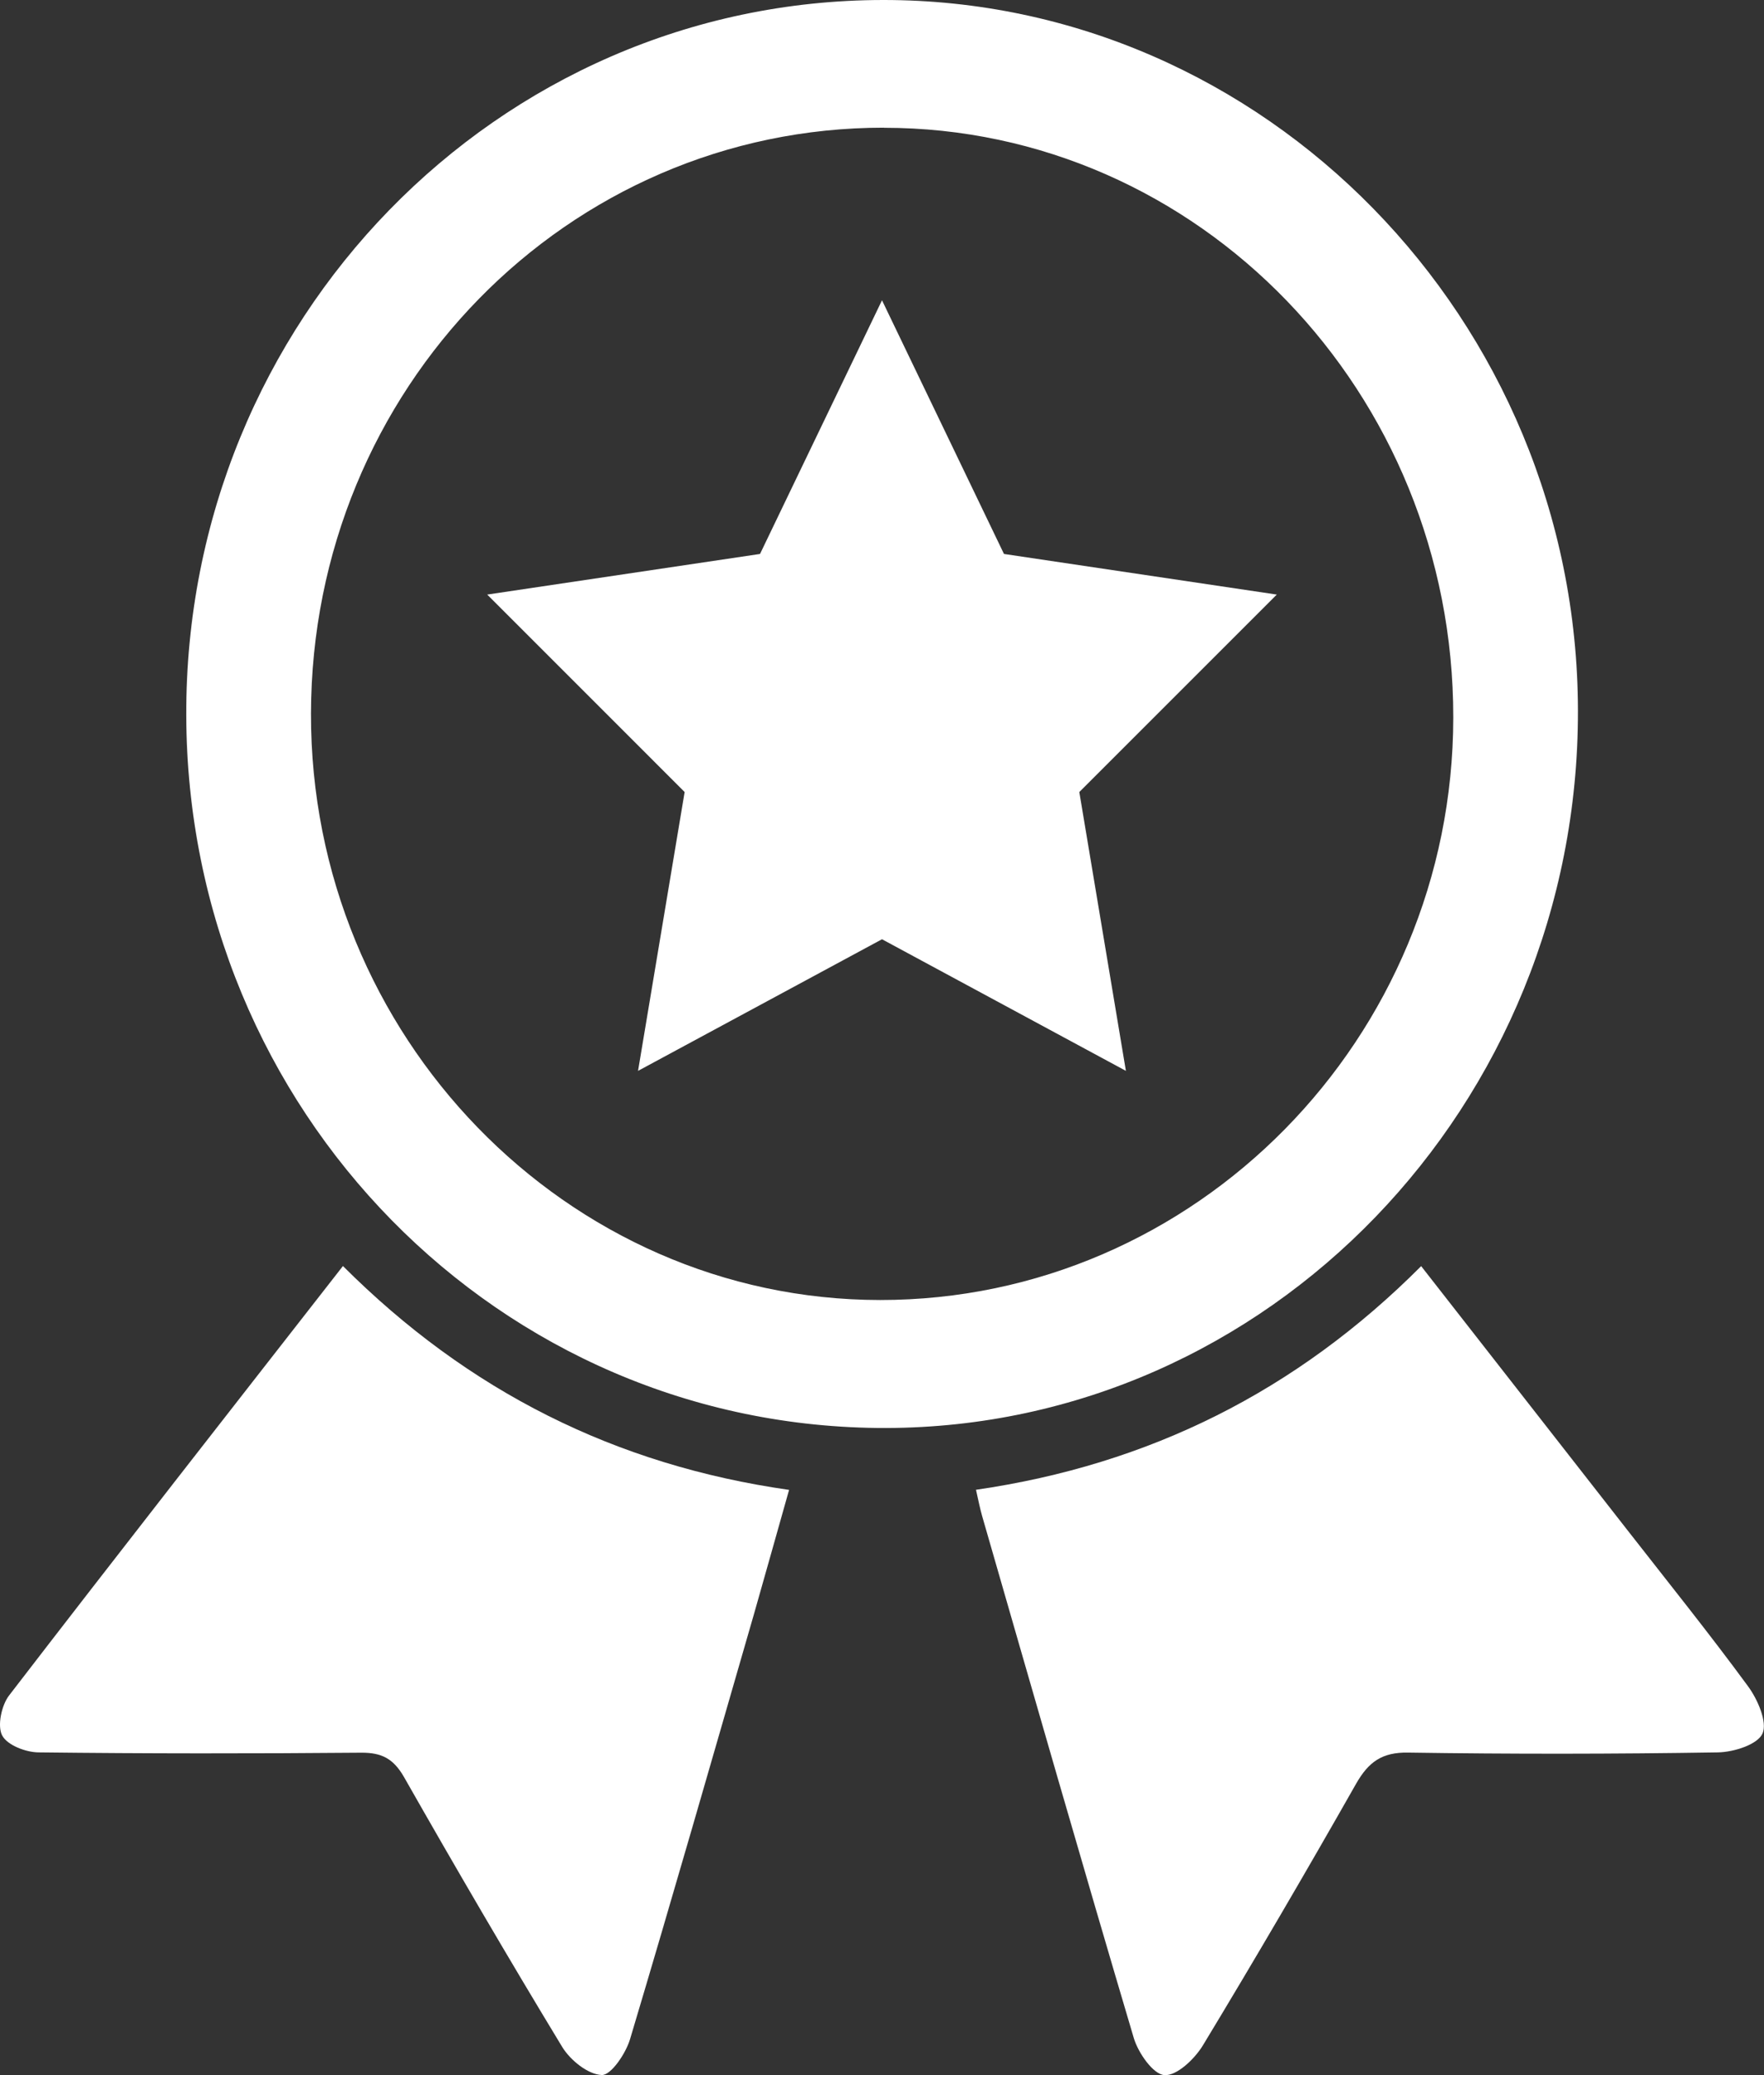
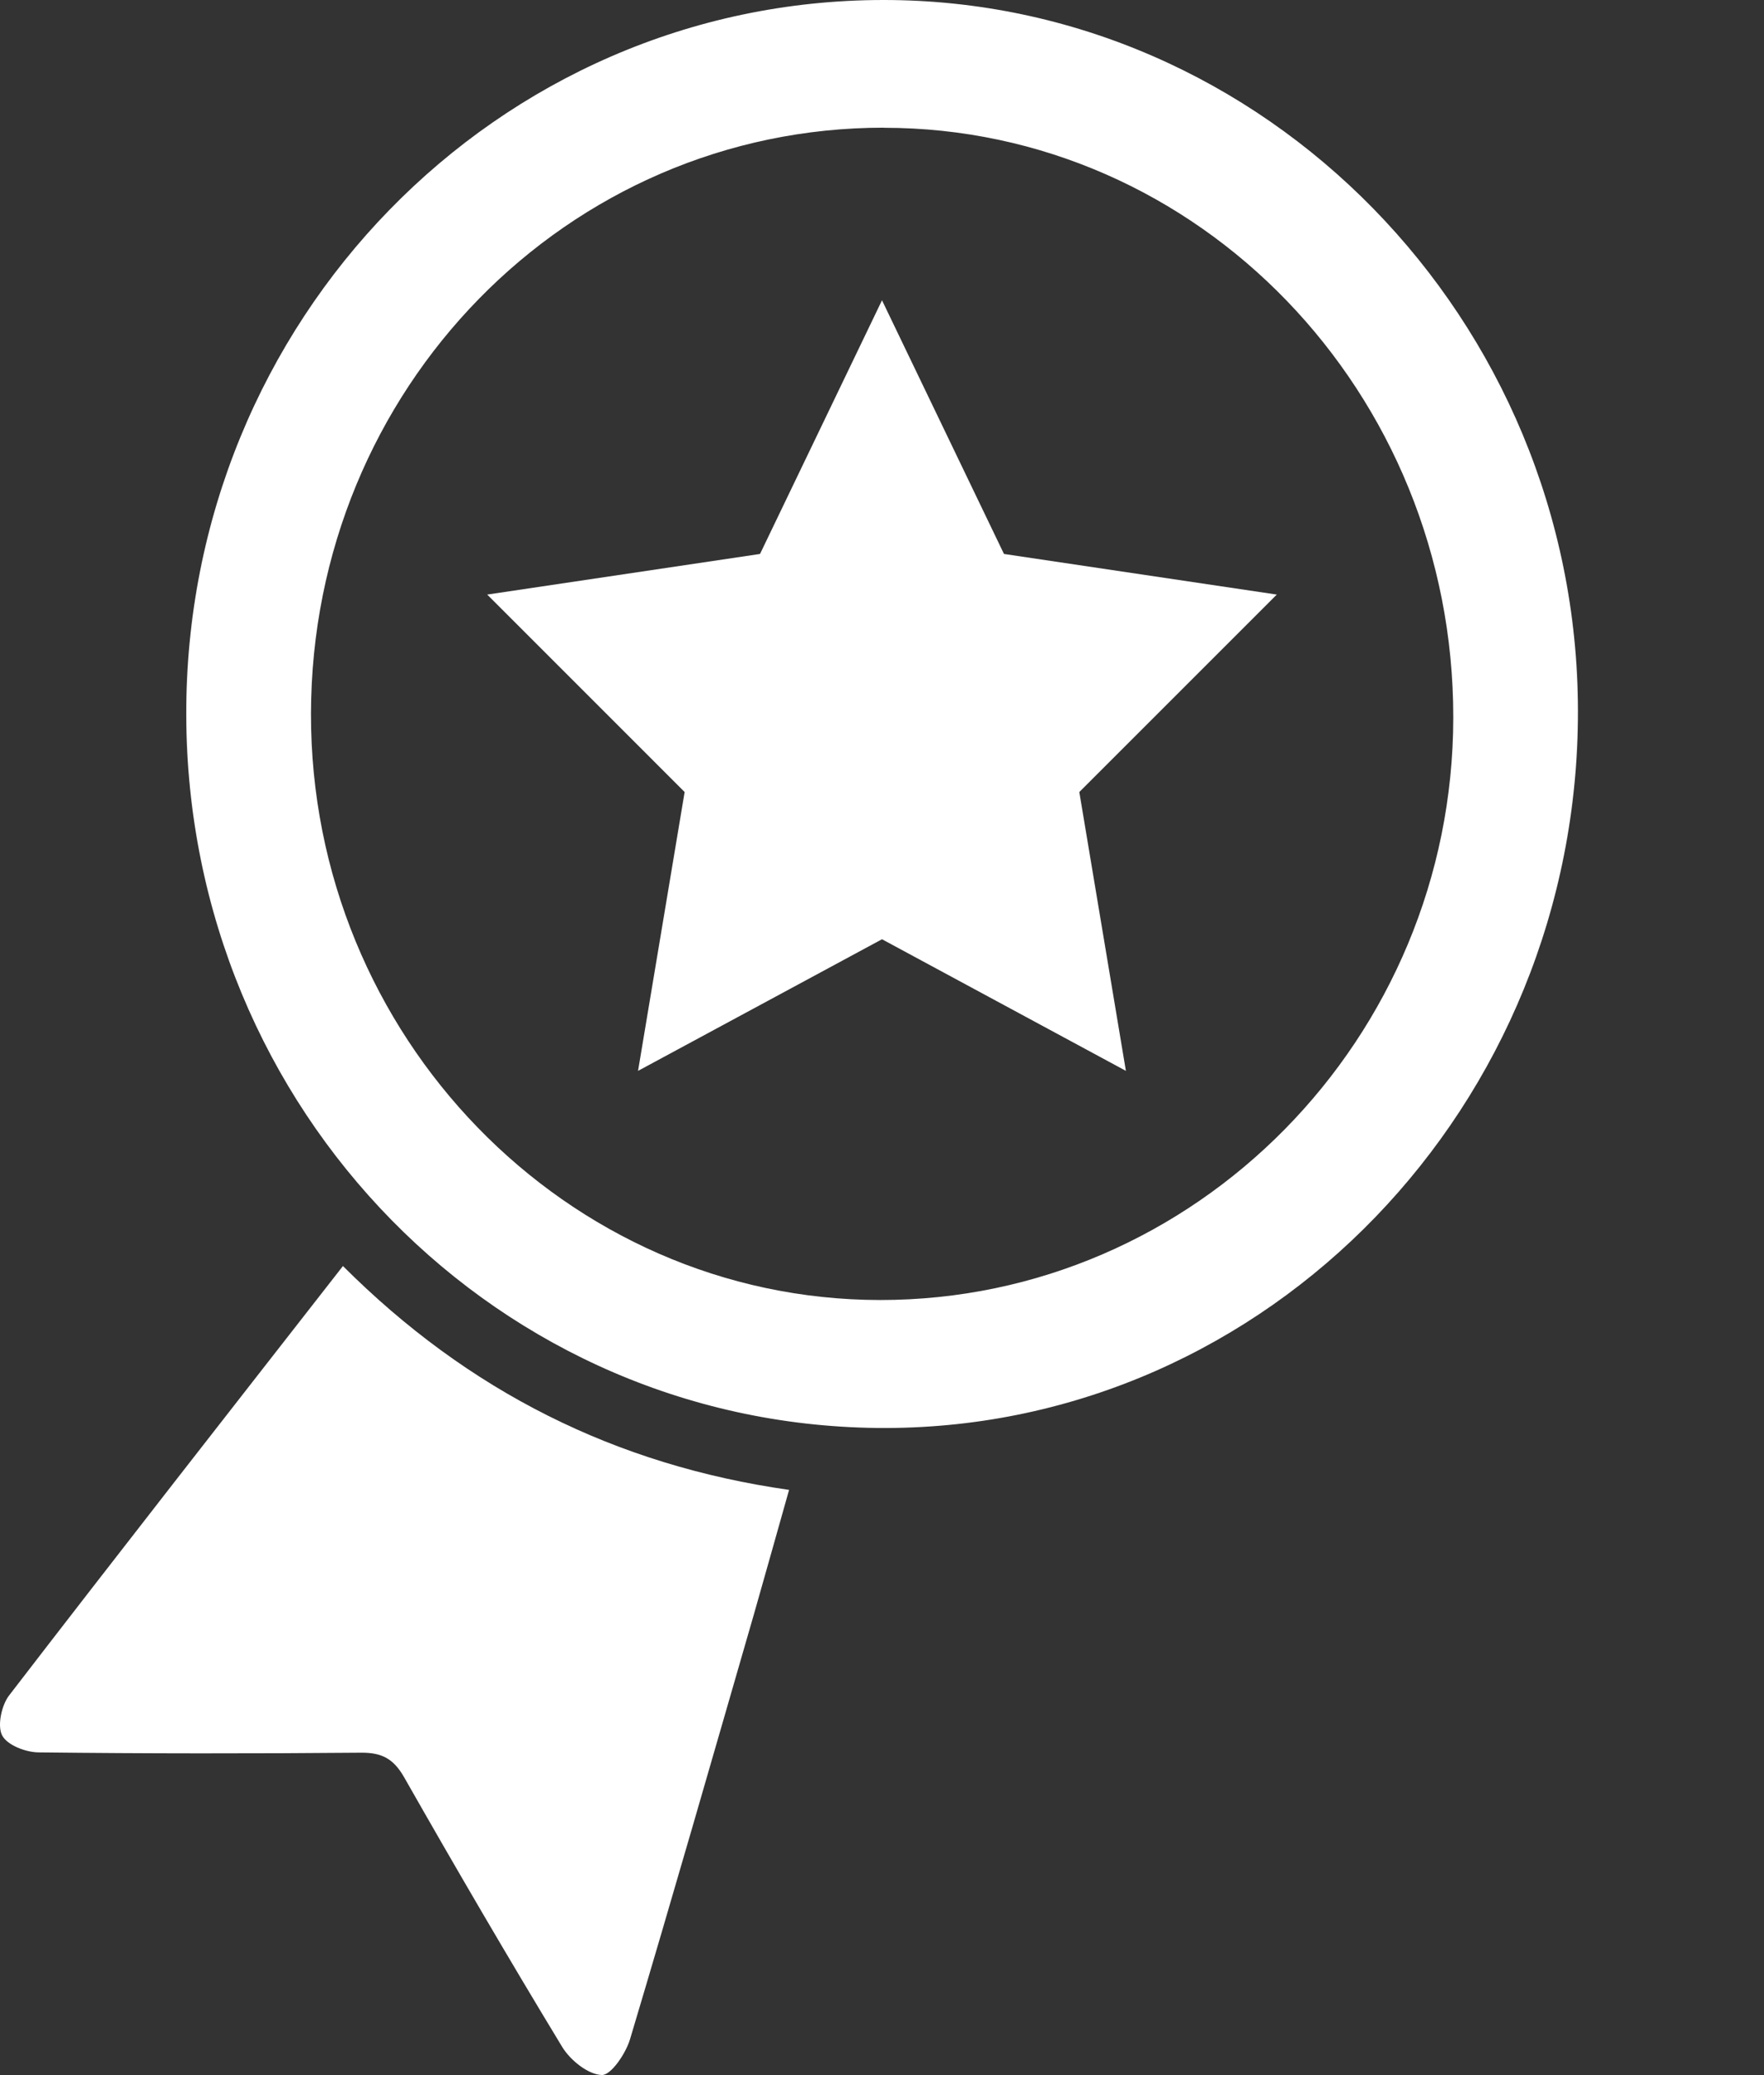
<svg xmlns="http://www.w3.org/2000/svg" width="34" height="40" viewBox="0 0 34 40" fill="none">
  <rect x="0" y="0" width="34" height="40" fill="#333333" stroke="none" />
  <g clip-path="url(#clip0_699_4595)">
    <path d="M17.078 27.526C9.633 27.541 3.613 21.412 3.59 13.792C3.566 6.185 9.58 0.008 17.018 7.80446e-06C24.369 -0.008 30.402 6.161 30.414 13.698C30.426 21.306 24.441 27.51 17.078 27.526ZM17.039 2.461C10.934 2.459 6.007 7.495 5.994 13.754C5.982 19.967 10.92 25.055 16.963 25.059C23.041 25.063 28.005 20.019 28.011 13.832C28.017 7.559 23.1 2.465 17.037 2.463L17.039 2.461Z" fill="white" />
    <path d="M6.608 24.402C9.027 26.821 11.864 28.242 15.209 28.719C14.973 29.55 14.758 30.326 14.536 31.1C13.745 33.837 12.96 36.577 12.144 39.306C12.062 39.583 11.777 40.004 11.599 39.998C11.333 39.988 10.992 39.713 10.835 39.455C9.793 37.737 8.781 36.002 7.788 34.256C7.582 33.897 7.356 33.783 6.964 33.785C4.89 33.803 2.816 33.803 0.743 33.779C0.497 33.777 0.141 33.641 0.042 33.453C-0.056 33.268 0.03 32.871 0.174 32.683C2.289 29.933 4.427 27.202 6.61 24.404L6.608 24.402Z" fill="white" />
-     <path d="M18.812 28.717C22.153 28.232 24.99 26.815 27.392 24.406C28.743 26.134 30.063 27.823 31.381 29.512C32.156 30.505 32.945 31.486 33.691 32.503C33.877 32.755 34.068 33.194 33.972 33.414C33.877 33.629 33.418 33.773 33.115 33.779C31.123 33.811 29.13 33.813 27.138 33.783C26.64 33.775 26.379 33.96 26.137 34.385C25.176 36.078 24.194 37.759 23.186 39.425C23.026 39.689 22.683 40.016 22.444 40C22.227 39.986 21.939 39.573 21.853 39.285C20.859 35.934 19.896 32.575 18.928 29.216C18.889 29.078 18.861 28.937 18.812 28.719V28.717Z" fill="white" />
    <path d="M17 5.788L19.351 10.678L24.609 11.461L20.803 15.267L21.701 20.642L17 18.105L12.298 20.642L13.196 15.267L9.391 11.461L14.649 10.678L17 5.788Z" fill="white" />
  </g>
  <defs>
    <clipPath id="clip0_699_4595">
      <rect width="34" height="40" fill="white" />
    </clipPath>
  </defs>
</svg>